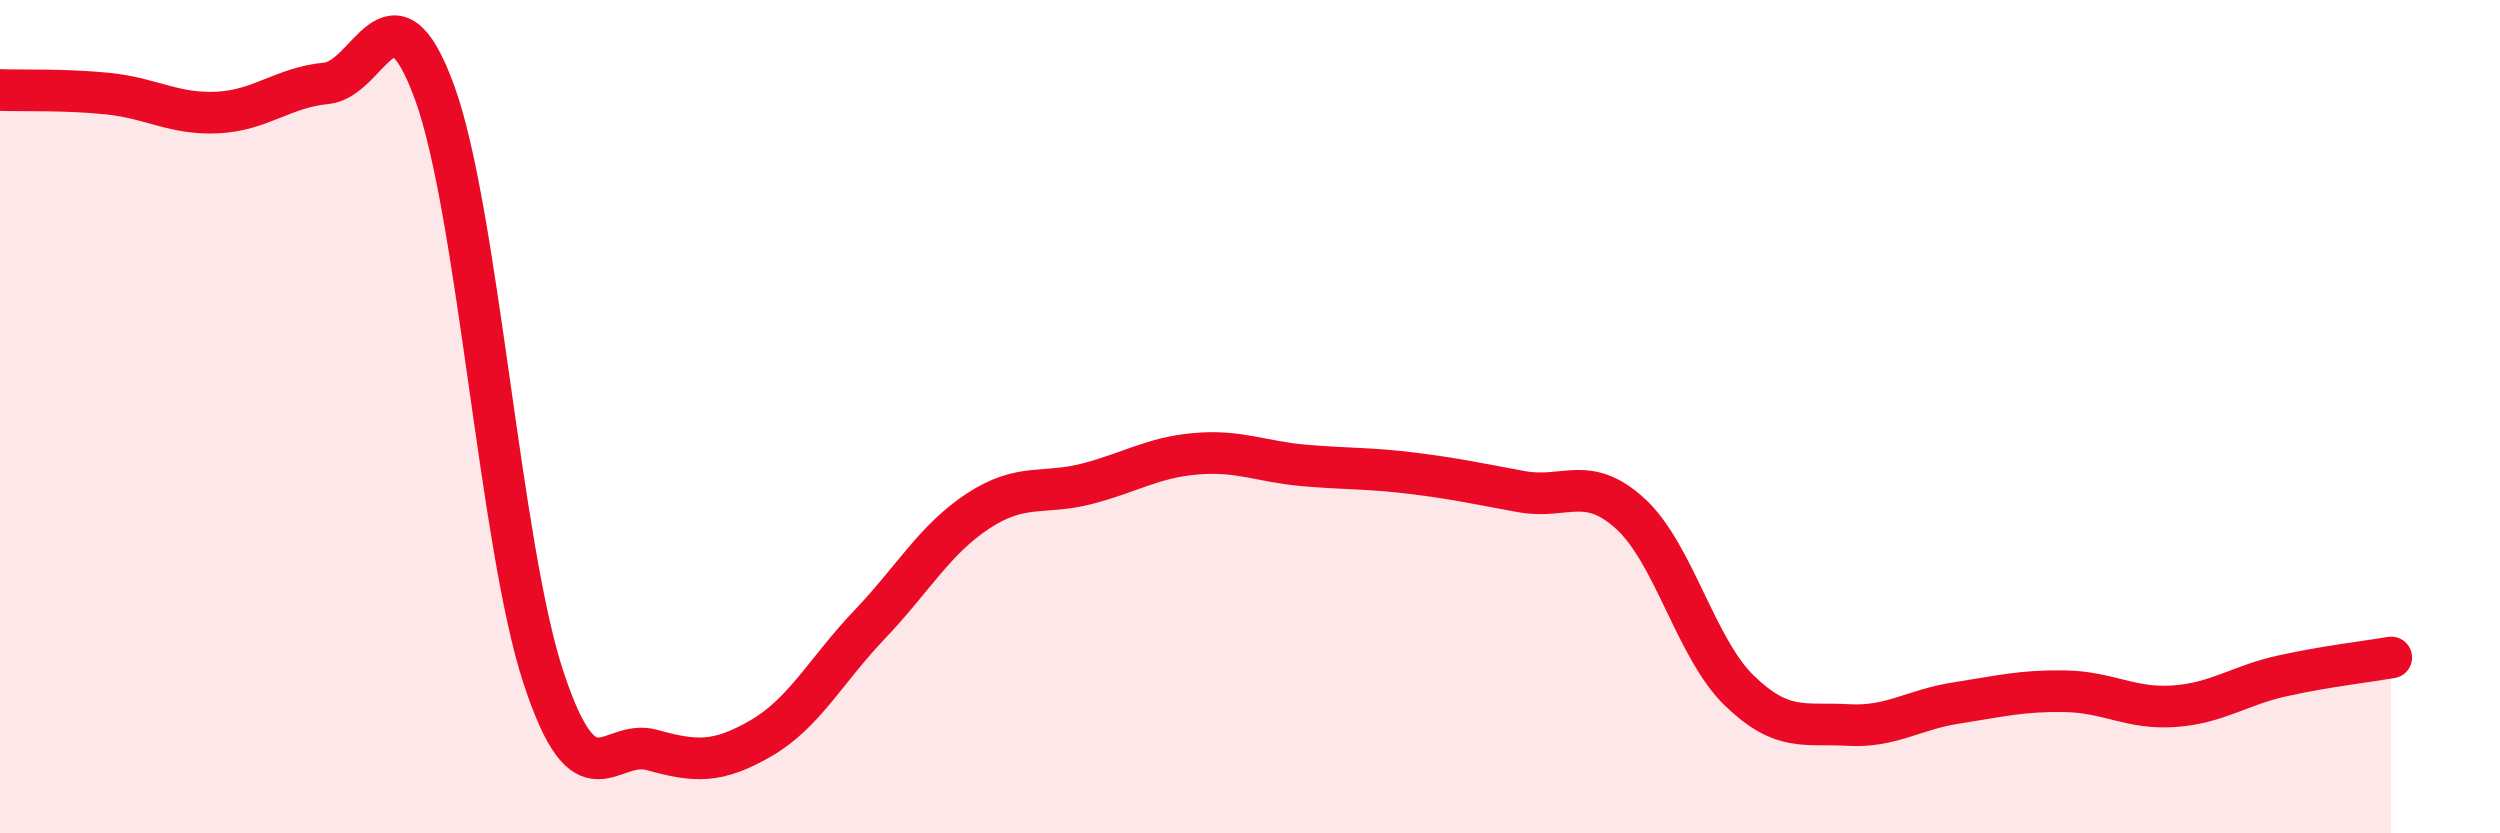
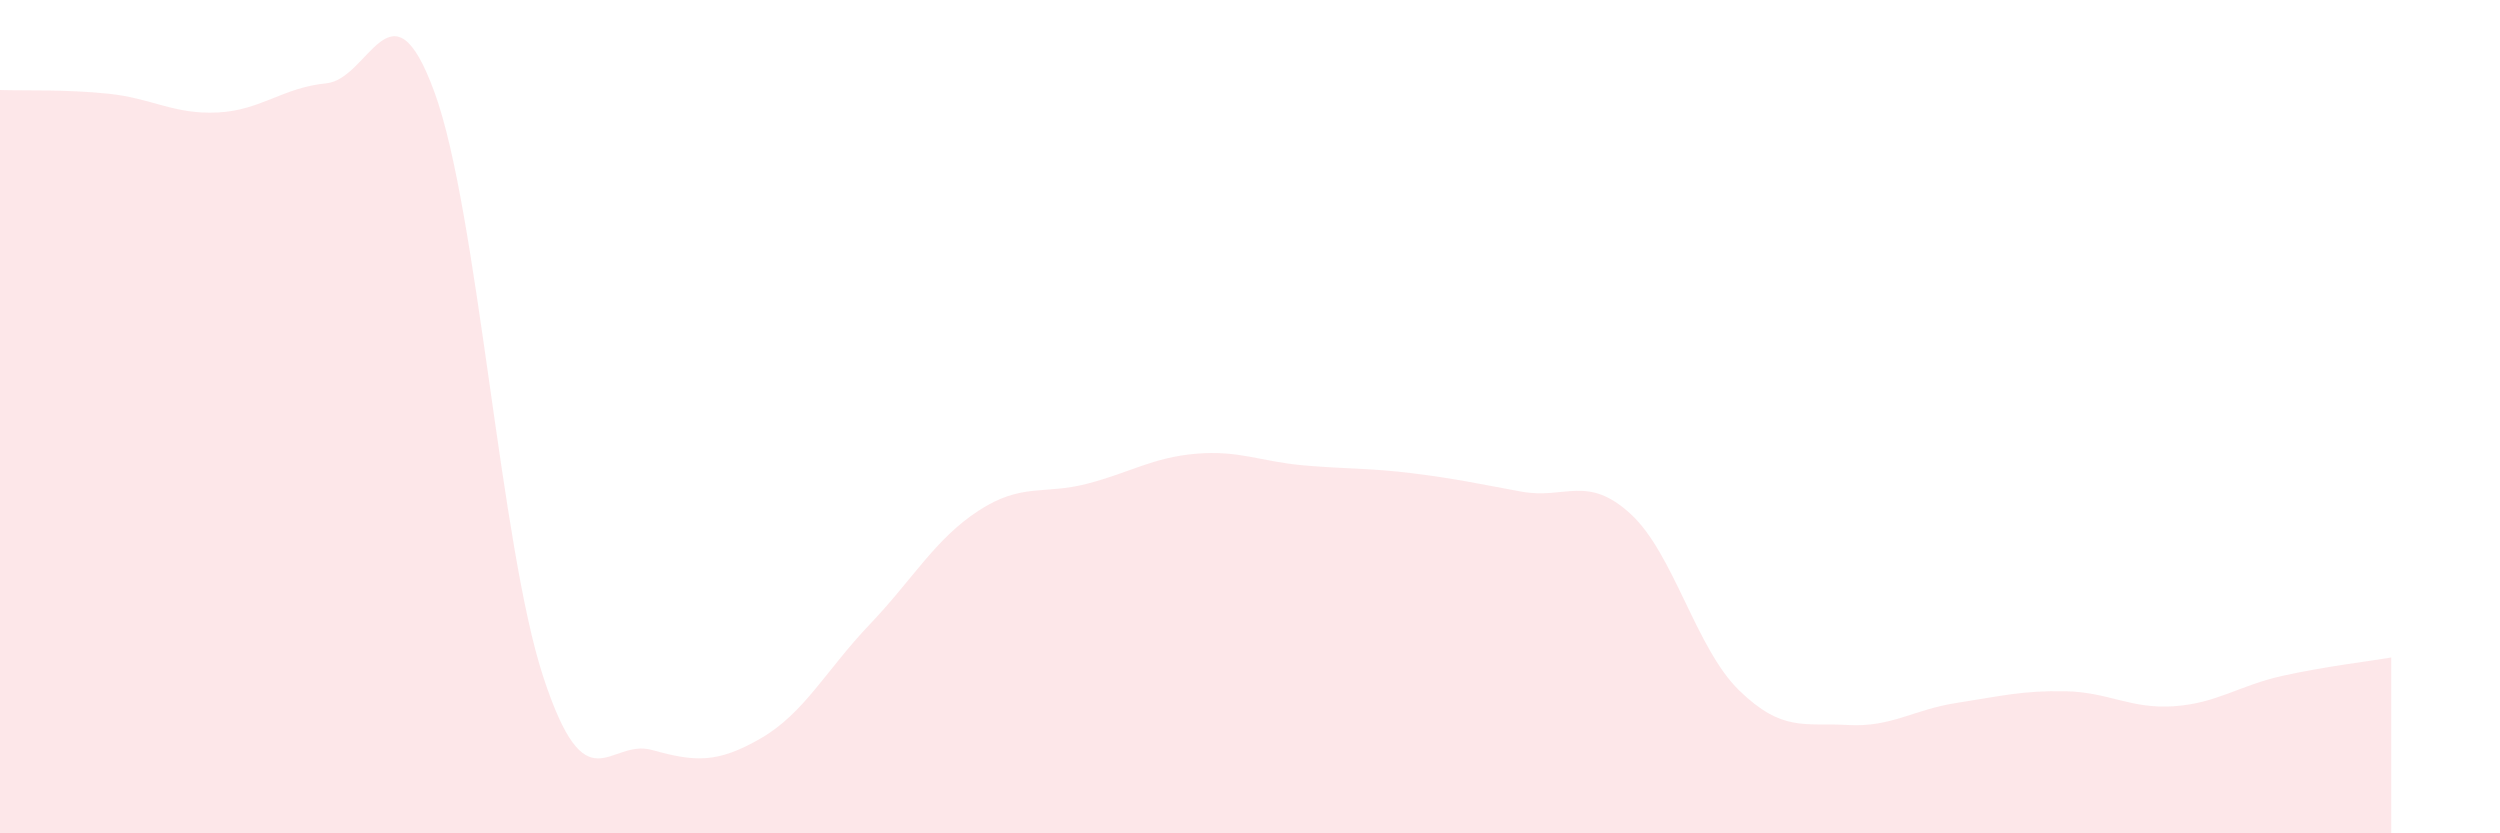
<svg xmlns="http://www.w3.org/2000/svg" width="60" height="20" viewBox="0 0 60 20">
  <path d="M 0,2.16 C 0.52,2.18 1.57,2.14 2.61,2.25 C 3.65,2.36 4.18,2.75 5.22,2.7 C 6.26,2.65 6.79,2.1 7.83,2 C 8.87,1.9 9.39,-0.63 10.43,2.22 C 11.47,5.07 12,13.09 13.04,16.25 C 14.08,19.41 14.61,17.71 15.65,18 C 16.69,18.29 17.22,18.32 18.26,17.72 C 19.3,17.12 19.83,16.08 20.87,14.99 C 21.91,13.9 22.44,12.94 23.48,12.26 C 24.52,11.58 25.05,11.88 26.09,11.61 C 27.13,11.34 27.66,10.98 28.7,10.89 C 29.74,10.8 30.26,11.08 31.3,11.17 C 32.34,11.26 32.87,11.23 33.91,11.36 C 34.95,11.49 35.48,11.61 36.52,11.8 C 37.56,11.99 38.09,11.38 39.13,12.33 C 40.17,13.28 40.7,15.56 41.74,16.57 C 42.78,17.58 43.31,17.34 44.35,17.4 C 45.39,17.46 45.92,17.03 46.96,16.87 C 48,16.71 48.53,16.57 49.57,16.59 C 50.61,16.61 51.13,17.02 52.17,16.95 C 53.21,16.88 53.74,16.45 54.78,16.22 C 55.82,15.99 56.87,15.87 57.39,15.78L57.39 20L0 20Z" fill="#EB0A25" opacity="0.1" stroke-linecap="round" stroke-linejoin="round" />
-   <path d="M 0,2.16 C 0.52,2.18 1.57,2.14 2.61,2.25 C 3.65,2.36 4.18,2.75 5.22,2.7 C 6.26,2.65 6.79,2.1 7.83,2 C 8.87,1.9 9.39,-0.63 10.43,2.22 C 11.47,5.07 12,13.09 13.04,16.25 C 14.08,19.41 14.61,17.71 15.65,18 C 16.69,18.29 17.22,18.32 18.26,17.72 C 19.3,17.12 19.83,16.08 20.87,14.99 C 21.91,13.9 22.44,12.94 23.48,12.26 C 24.52,11.58 25.05,11.88 26.09,11.61 C 27.13,11.34 27.66,10.98 28.7,10.89 C 29.74,10.8 30.26,11.08 31.3,11.17 C 32.34,11.26 32.87,11.23 33.91,11.36 C 34.95,11.49 35.48,11.61 36.52,11.8 C 37.56,11.99 38.09,11.38 39.13,12.33 C 40.17,13.28 40.7,15.56 41.74,16.57 C 42.78,17.58 43.31,17.34 44.35,17.4 C 45.39,17.46 45.92,17.03 46.96,16.87 C 48,16.71 48.53,16.57 49.57,16.59 C 50.61,16.61 51.13,17.02 52.17,16.95 C 53.21,16.88 53.74,16.45 54.78,16.22 C 55.82,15.99 56.87,15.87 57.39,15.78" stroke="#EB0A25" stroke-width="1" fill="none" stroke-linecap="round" stroke-linejoin="round" />
</svg>